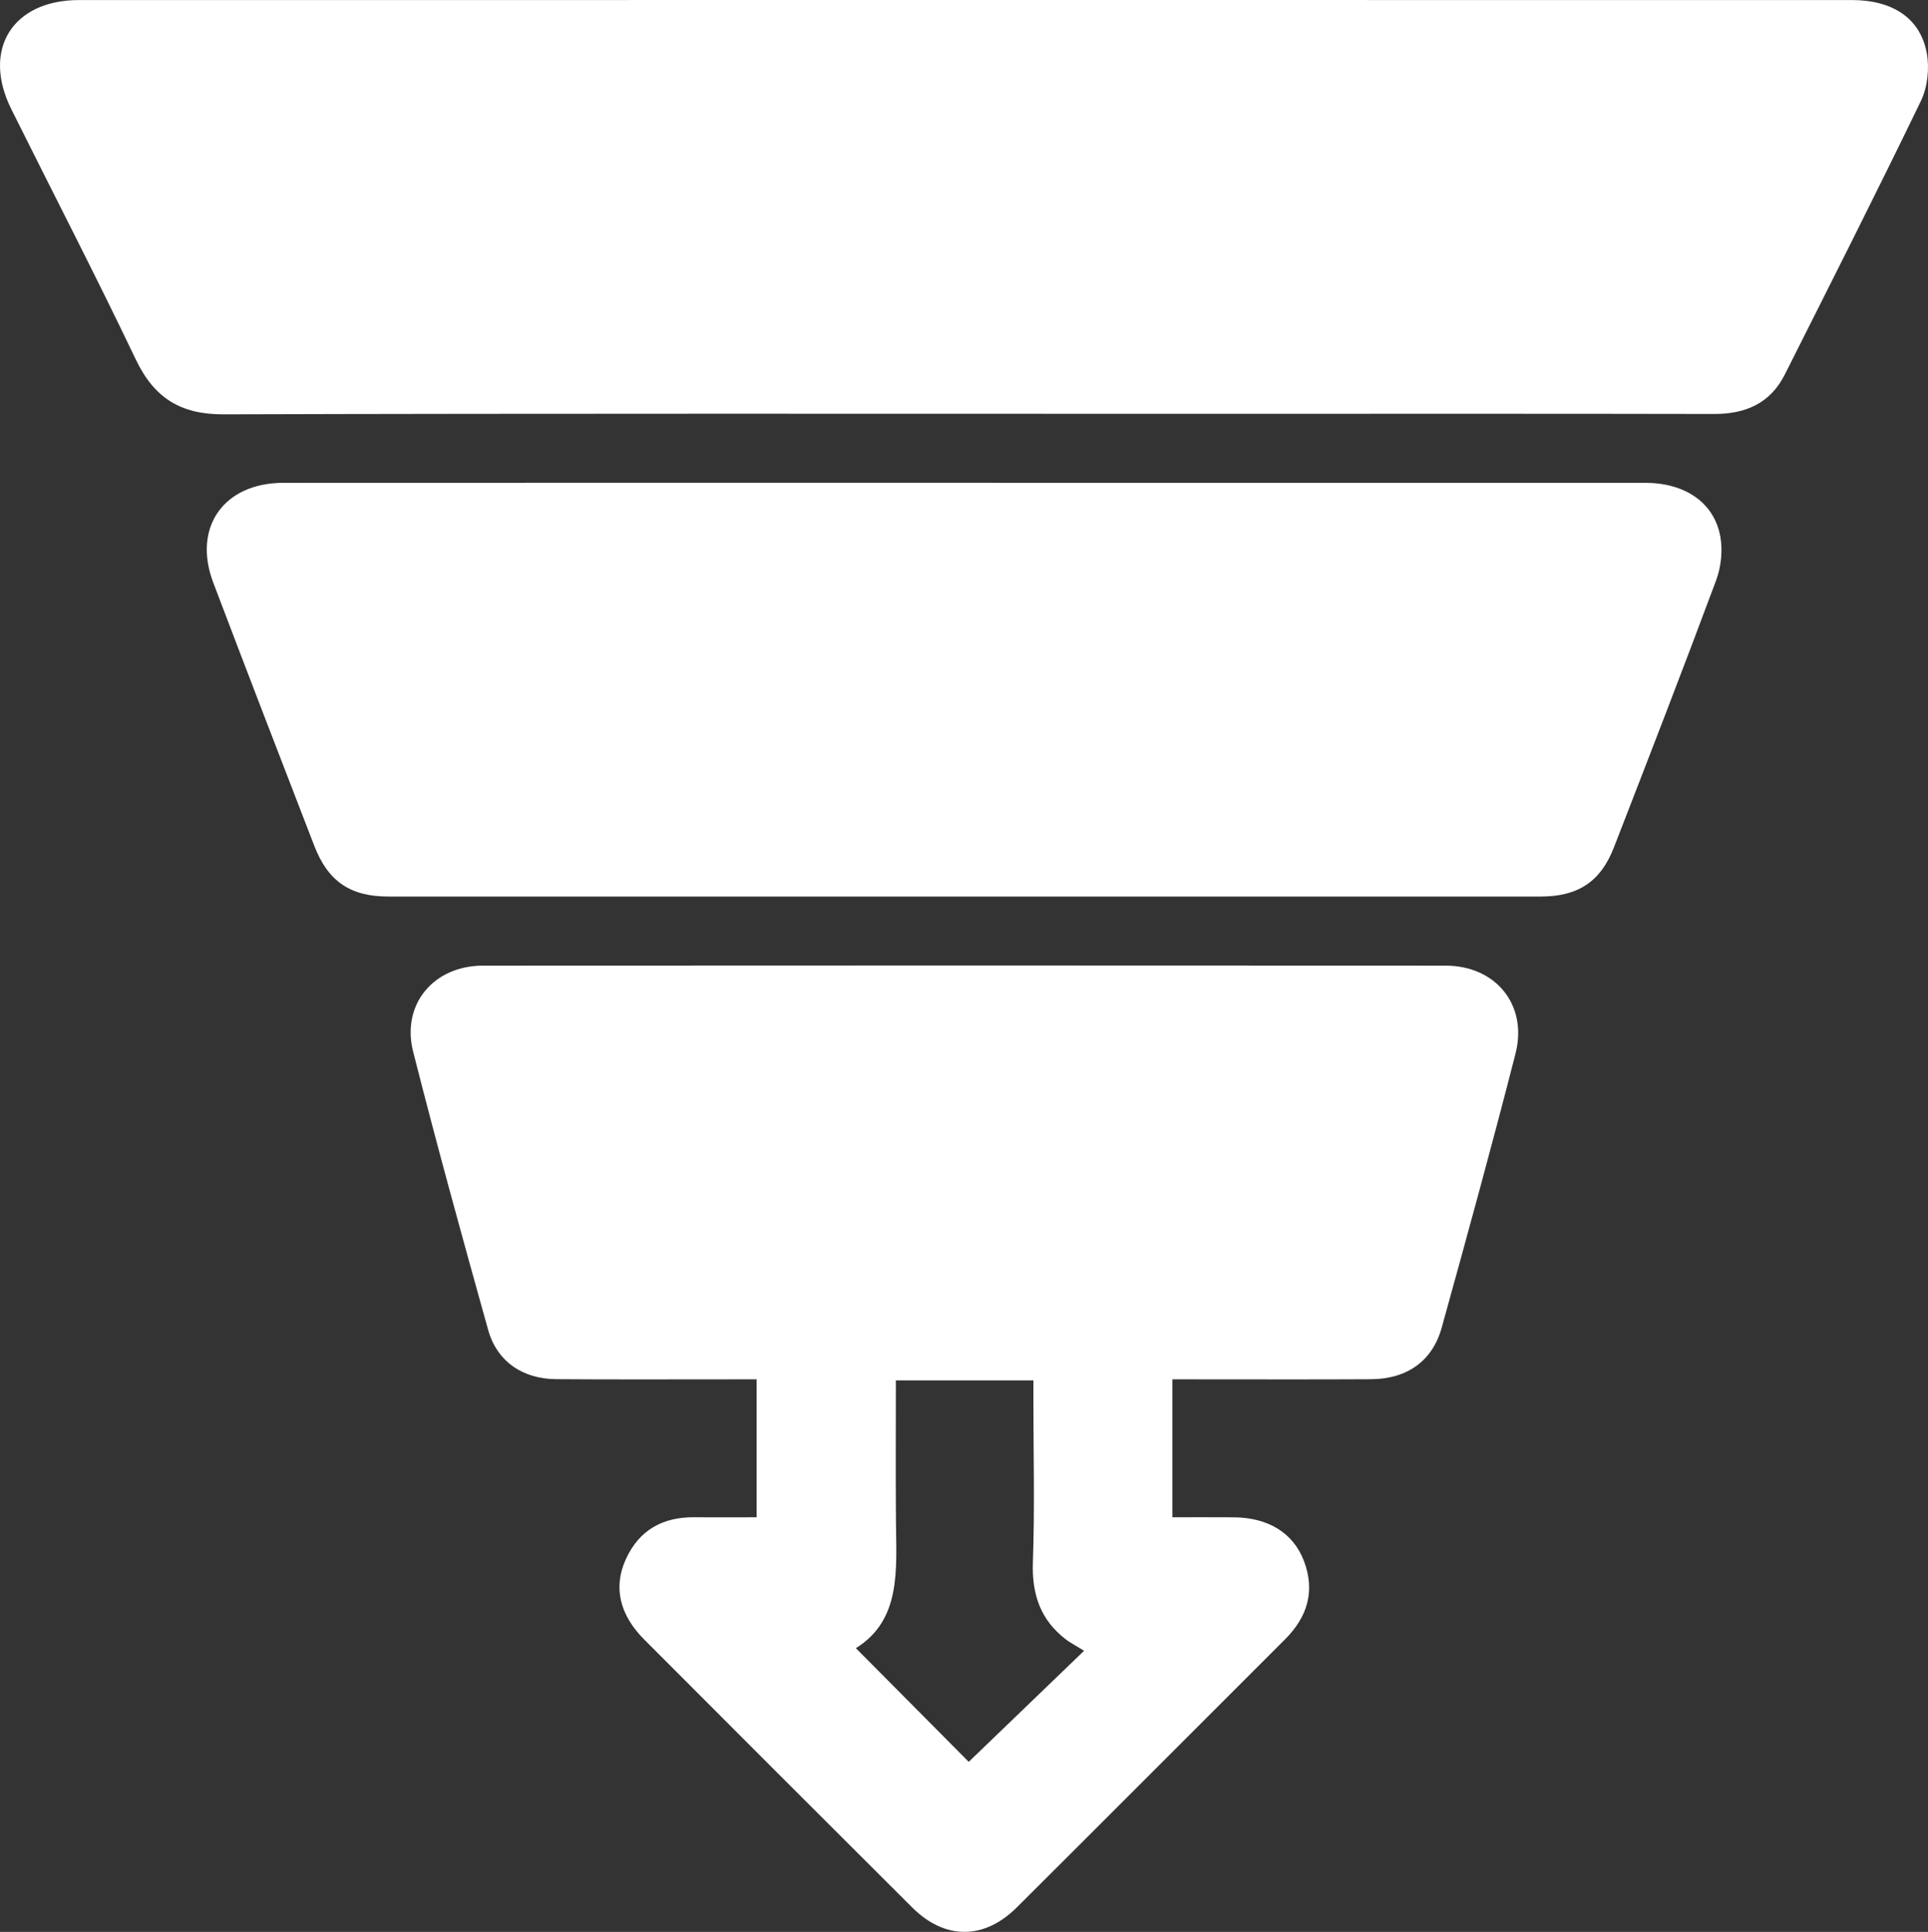
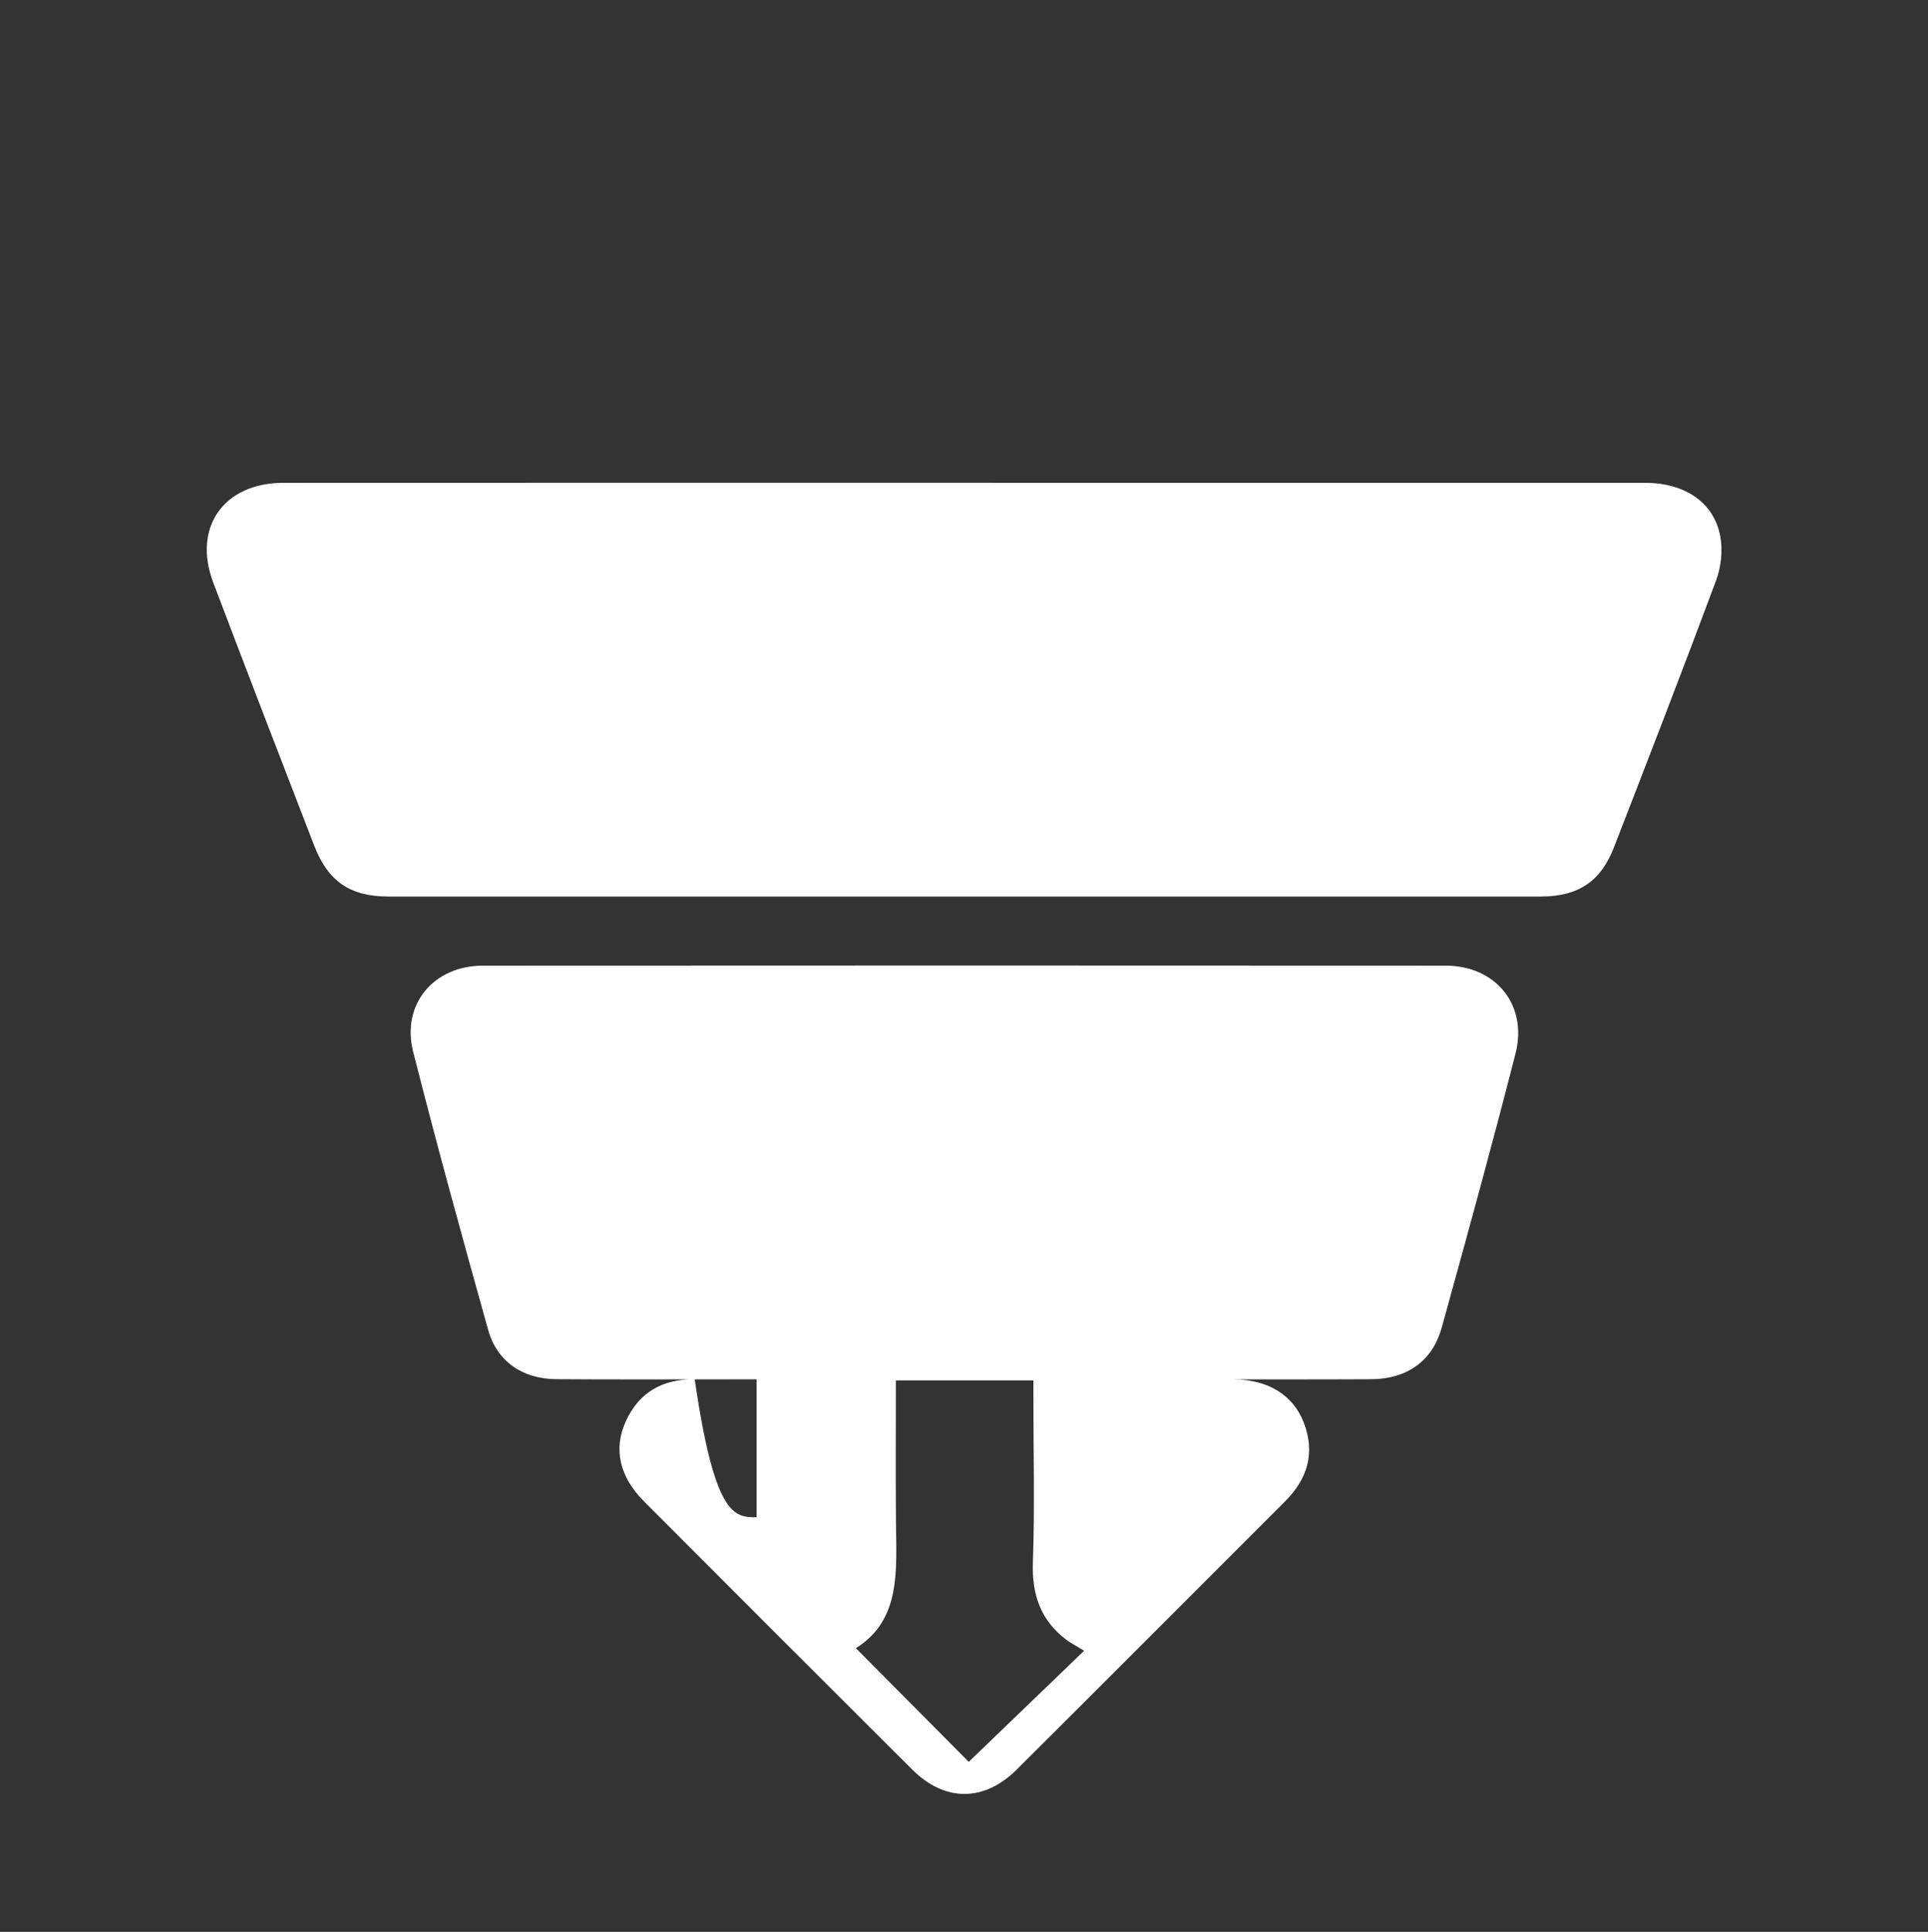
<svg xmlns="http://www.w3.org/2000/svg" xmlns:xlink="http://www.w3.org/1999/xlink" version="1.1" id="Слой_1" x="0px" y="0px" width="335.451px" height="336.1px" viewBox="178.335 -126.755 335.451 336.1" xml:space="preserve">
  <rect x="178.335" y="-126.755" width="335.451" height="336.1" fill="#333333" stroke="none" />
  <g>
    <defs>
      <rect id="SVGID_1_" x="0.5" y="0" width="100" height="100" />
    </defs>
    <clipPath id="SVGID_2_">
      <use xlink:href="#SVGID_1_" overflow="visible" />
    </clipPath>
    <g clip-path="url(#SVGID_2_)">
      <path fill="#FFFFFF" d="M53.708,72.042c-22.792,0-35.792-15.625-36.333-41.625h11.417C29.167,49.5,37.583,57.584,44.25,59.25 V30.417H55v16.458c6.583-0.708,13.499-8.208,15.833-16.458h10.75c-1.792,10.167-9.292,17.667-14.625,20.75 c5.333,2.5,13.875,9.042,17.125,20.875H72.25C69.708,64.125,63.375,58,55,57.167v14.875H53.708z" />
    </g>
  </g>
  <g>
-     <path fill="#FFFFFF" d="M346.124-126.753c51.47,0,102.94-0.004,154.41,0.005c7.111,0.001,11.96,3.181,13.049,9.294 c0.47,2.636,0.122,5.875-1.035,8.269c-7.707,15.948-15.711,31.753-23.671,47.577c-2.524,5.017-6.818,6.885-12.307,6.874 c-29.483-0.06-58.965-0.028-88.448-0.028c-56.967,0-113.934-0.075-170.9,0.091c-7.468,0.022-12.066-2.847-15.262-9.546 c-6.98-14.634-14.445-29.035-21.663-43.556c-5.151-10.364,0.208-18.972,11.792-18.974 C243.434-126.759,294.779-126.753,346.124-126.753z" />
-     <path fill="#FFFFFF" d="M309.981,137.215c0-8.199,0-15.895,0-23.998c-1.489,0-2.823,0-4.157,0 c-10.243-0.003-20.487,0.047-30.73-0.029c-5.84-0.043-10.293-3.084-11.827-8.571c-4.498-16.091-8.94-32.203-13.047-48.397 c-2.09-8.239,3.565-14.969,12.127-14.975c55.839-0.035,111.678-0.034,167.517-0.001c8.718,0.005,14.315,6.849,12.155,15.292 c-4.078,15.946-8.443,31.82-12.841,47.682c-1.621,5.846-6.057,8.944-12.307,8.98c-10.243,0.058-20.487,0.018-30.73,0.019 c-1.215,0-2.429,0-3.823,0c0,8.058,0,15.754,0,23.998c3.556,0,7.122-0.023,10.687,0.005c5.971,0.047,10.343,2.712,12.194,7.583 c1.999,5.259,0.614,9.759-3.292,13.659c-15.558,15.535-31.073,31.112-46.655,46.623c-5.699,5.674-12.521,5.673-18.181,0.036 c-15.577-15.516-31.12-31.067-46.647-46.633c-4.296-4.307-5.414-9.11-3.209-13.963c2.317-5.101,6.455-7.381,11.994-7.318 C302.69,137.247,306.171,137.215,309.981,137.215z M334.206,113.405c0,8.266-0.052,16.348,0.014,24.43 c0.07,8.499,0.961,17.221-6.973,22.154c6.675,6.722,13.062,13.153,19.639,19.776c6.237-6.005,12.768-12.293,20.073-19.327 c-1.682-1.036-2.472-1.433-3.161-1.961c-4.434-3.399-5.949-7.86-5.751-13.444c0.331-9.353,0.091-18.725,0.09-28.09 c0-1.187,0-2.374,0-3.537C349.88,113.405,342.186,113.405,334.206,113.405z" />
+     <path fill="#FFFFFF" d="M309.981,137.215c0-8.199,0-15.895,0-23.998c-1.489,0-2.823,0-4.157,0 c-10.243-0.003-20.487,0.047-30.73-0.029c-5.84-0.043-10.293-3.084-11.827-8.571c-4.498-16.091-8.94-32.203-13.047-48.397 c-2.09-8.239,3.565-14.969,12.127-14.975c55.839-0.035,111.678-0.034,167.517-0.001c8.718,0.005,14.315,6.849,12.155,15.292 c-4.078,15.946-8.443,31.82-12.841,47.682c-1.621,5.846-6.057,8.944-12.307,8.98c-10.243,0.058-20.487,0.018-30.73,0.019 c-1.215,0-2.429,0-3.823,0c3.556,0,7.122-0.023,10.687,0.005c5.971,0.047,10.343,2.712,12.194,7.583 c1.999,5.259,0.614,9.759-3.292,13.659c-15.558,15.535-31.073,31.112-46.655,46.623c-5.699,5.674-12.521,5.673-18.181,0.036 c-15.577-15.516-31.12-31.067-46.647-46.633c-4.296-4.307-5.414-9.11-3.209-13.963c2.317-5.101,6.455-7.381,11.994-7.318 C302.69,137.247,306.171,137.215,309.981,137.215z M334.206,113.405c0,8.266-0.052,16.348,0.014,24.43 c0.07,8.499,0.961,17.221-6.973,22.154c6.675,6.722,13.062,13.153,19.639,19.776c6.237-6.005,12.768-12.293,20.073-19.327 c-1.682-1.036-2.472-1.433-3.161-1.961c-4.434-3.399-5.949-7.86-5.751-13.444c0.331-9.353,0.091-18.725,0.09-28.09 c0-1.187,0-2.374,0-3.537C349.88,113.405,342.186,113.405,334.206,113.405z" />
    <path fill="#FFFFFF" d="M346.088-42.763c39.484,0,78.969-0.006,118.453,0.006c6.94,0.002,12.02,3.404,13.11,9.34 c0.447,2.434,0.137,5.302-0.732,7.636c-5.787,15.545-11.782,31.014-17.789,46.476c-2.308,5.94-6.235,8.523-12.703,8.525 c-66.849,0.013-133.697,0.013-200.546,0c-6.611-0.001-10.473-2.642-12.87-8.842c-5.892-15.24-11.774-30.484-17.567-45.762 c-3.647-9.621,1.814-17.365,12.19-17.37C267.119-42.775,306.603-42.763,346.088-42.763z" />
  </g>
</svg>